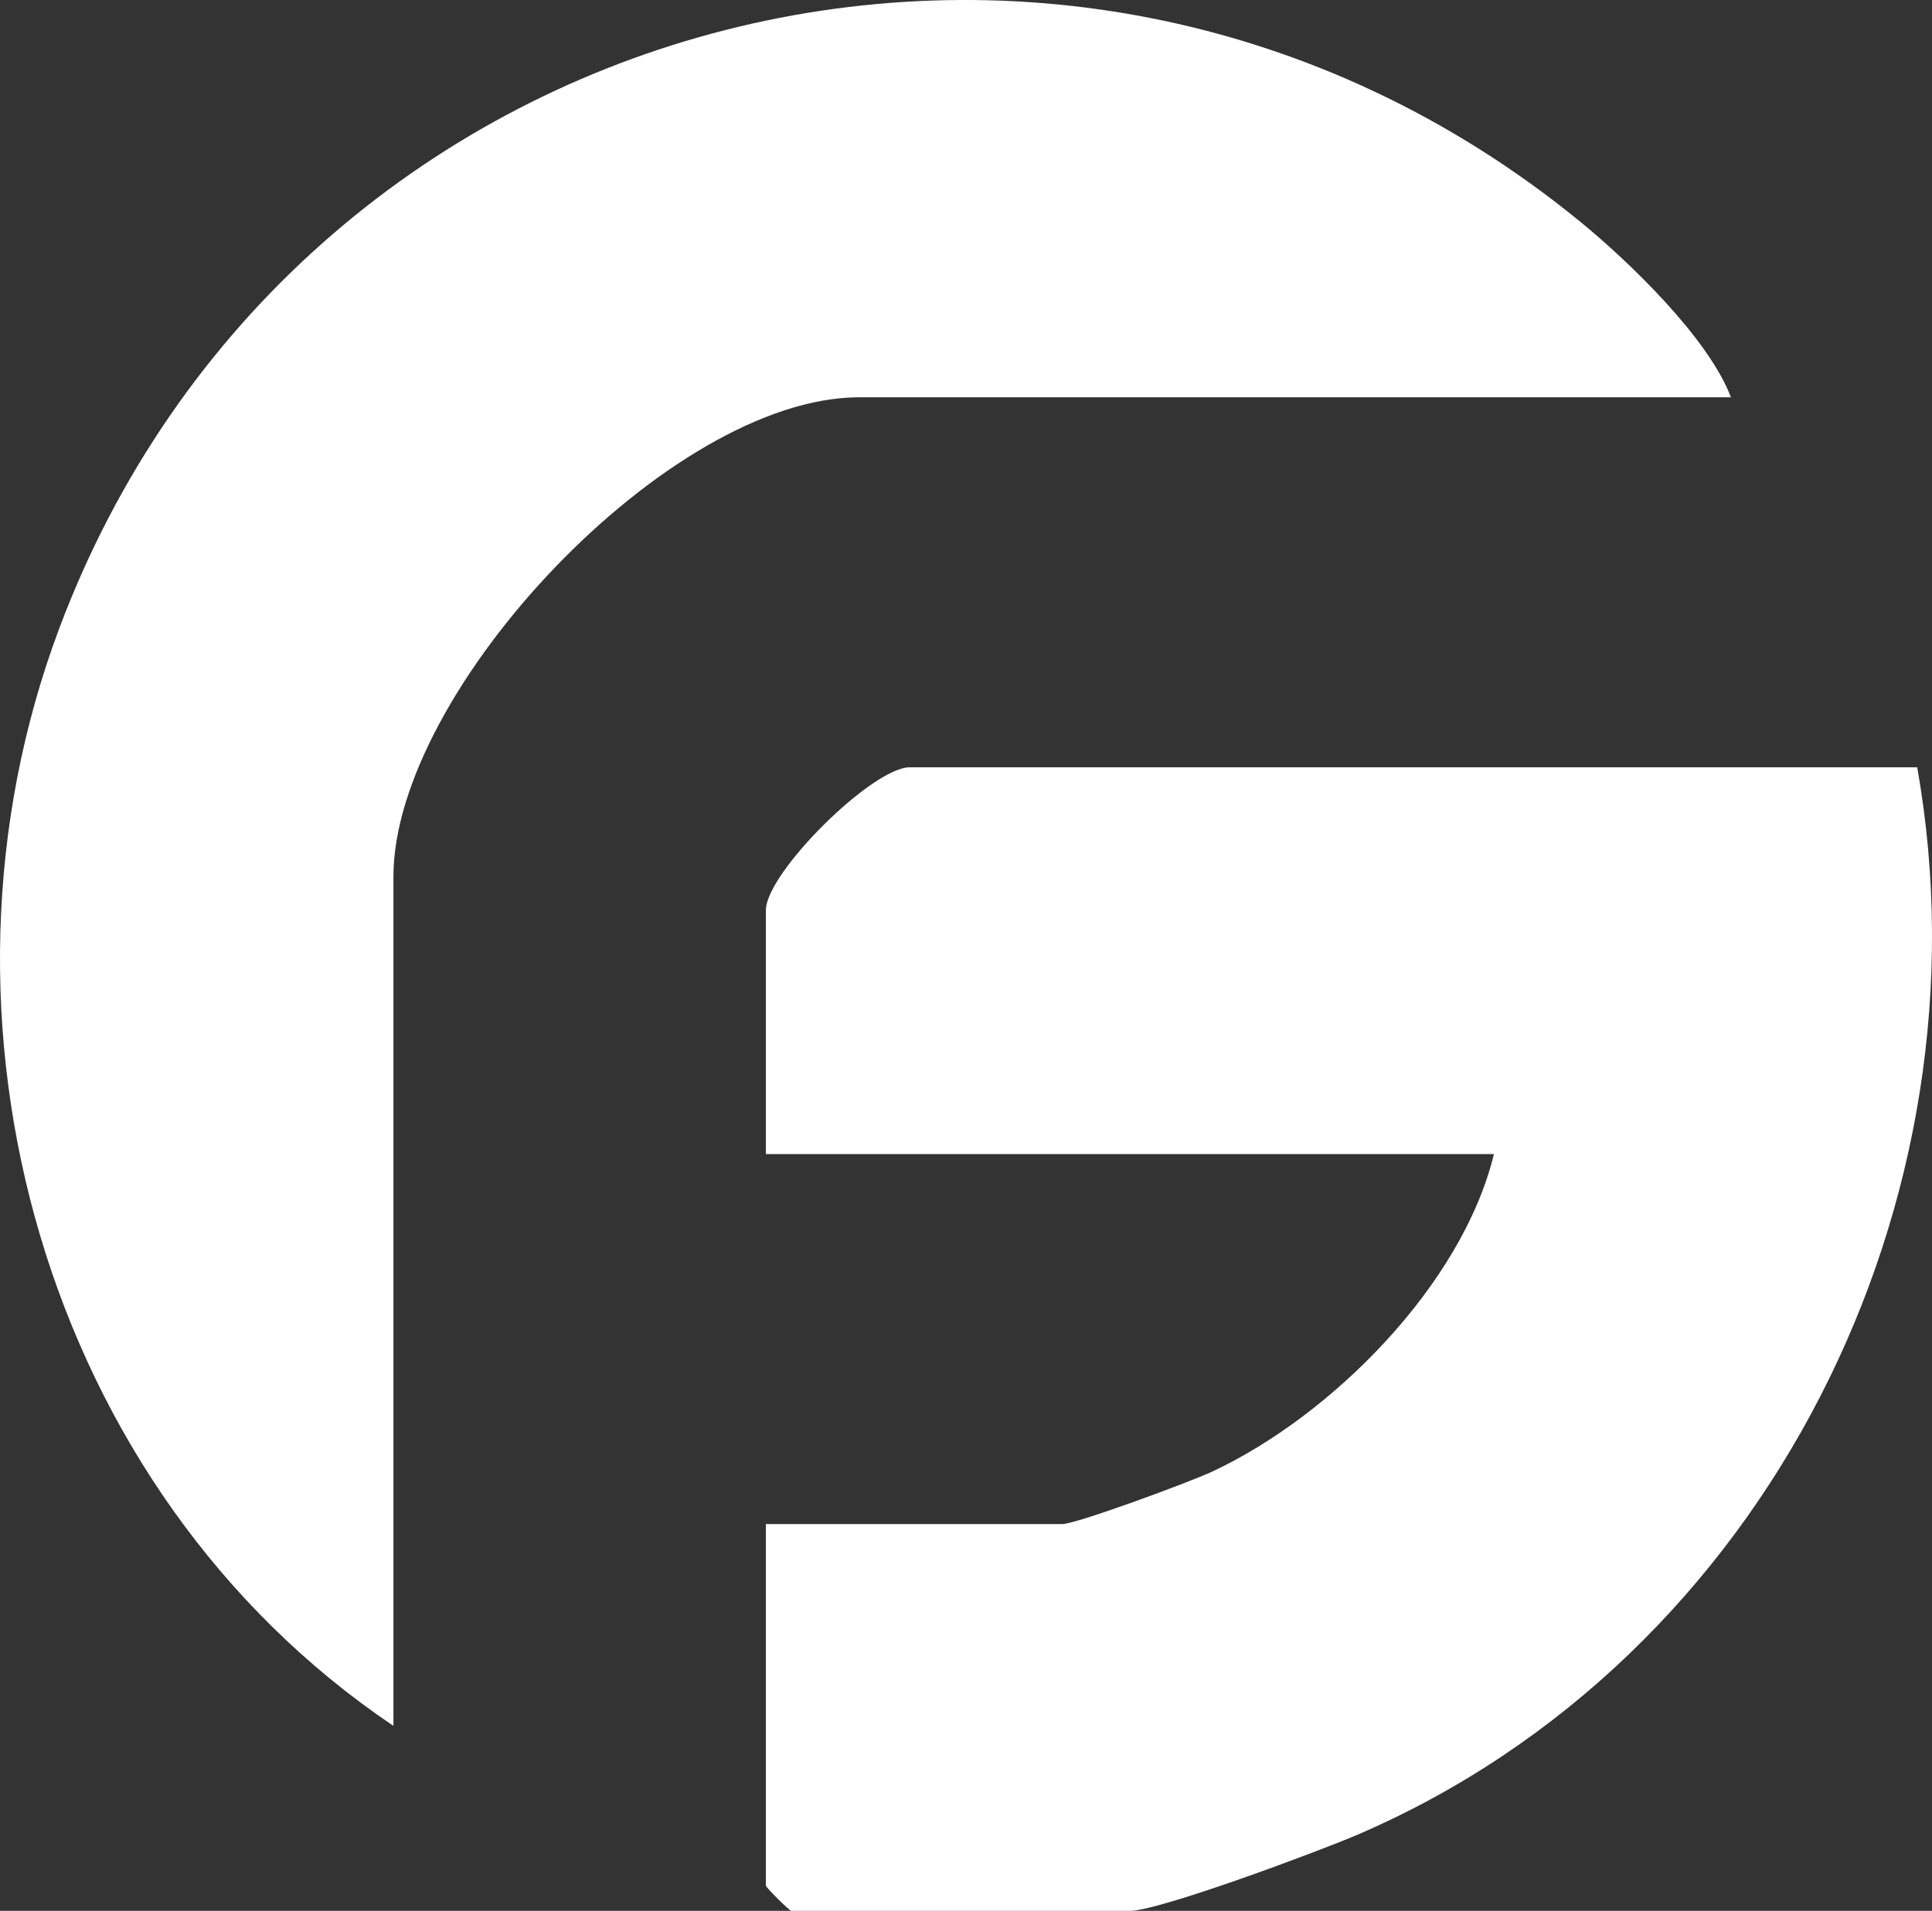
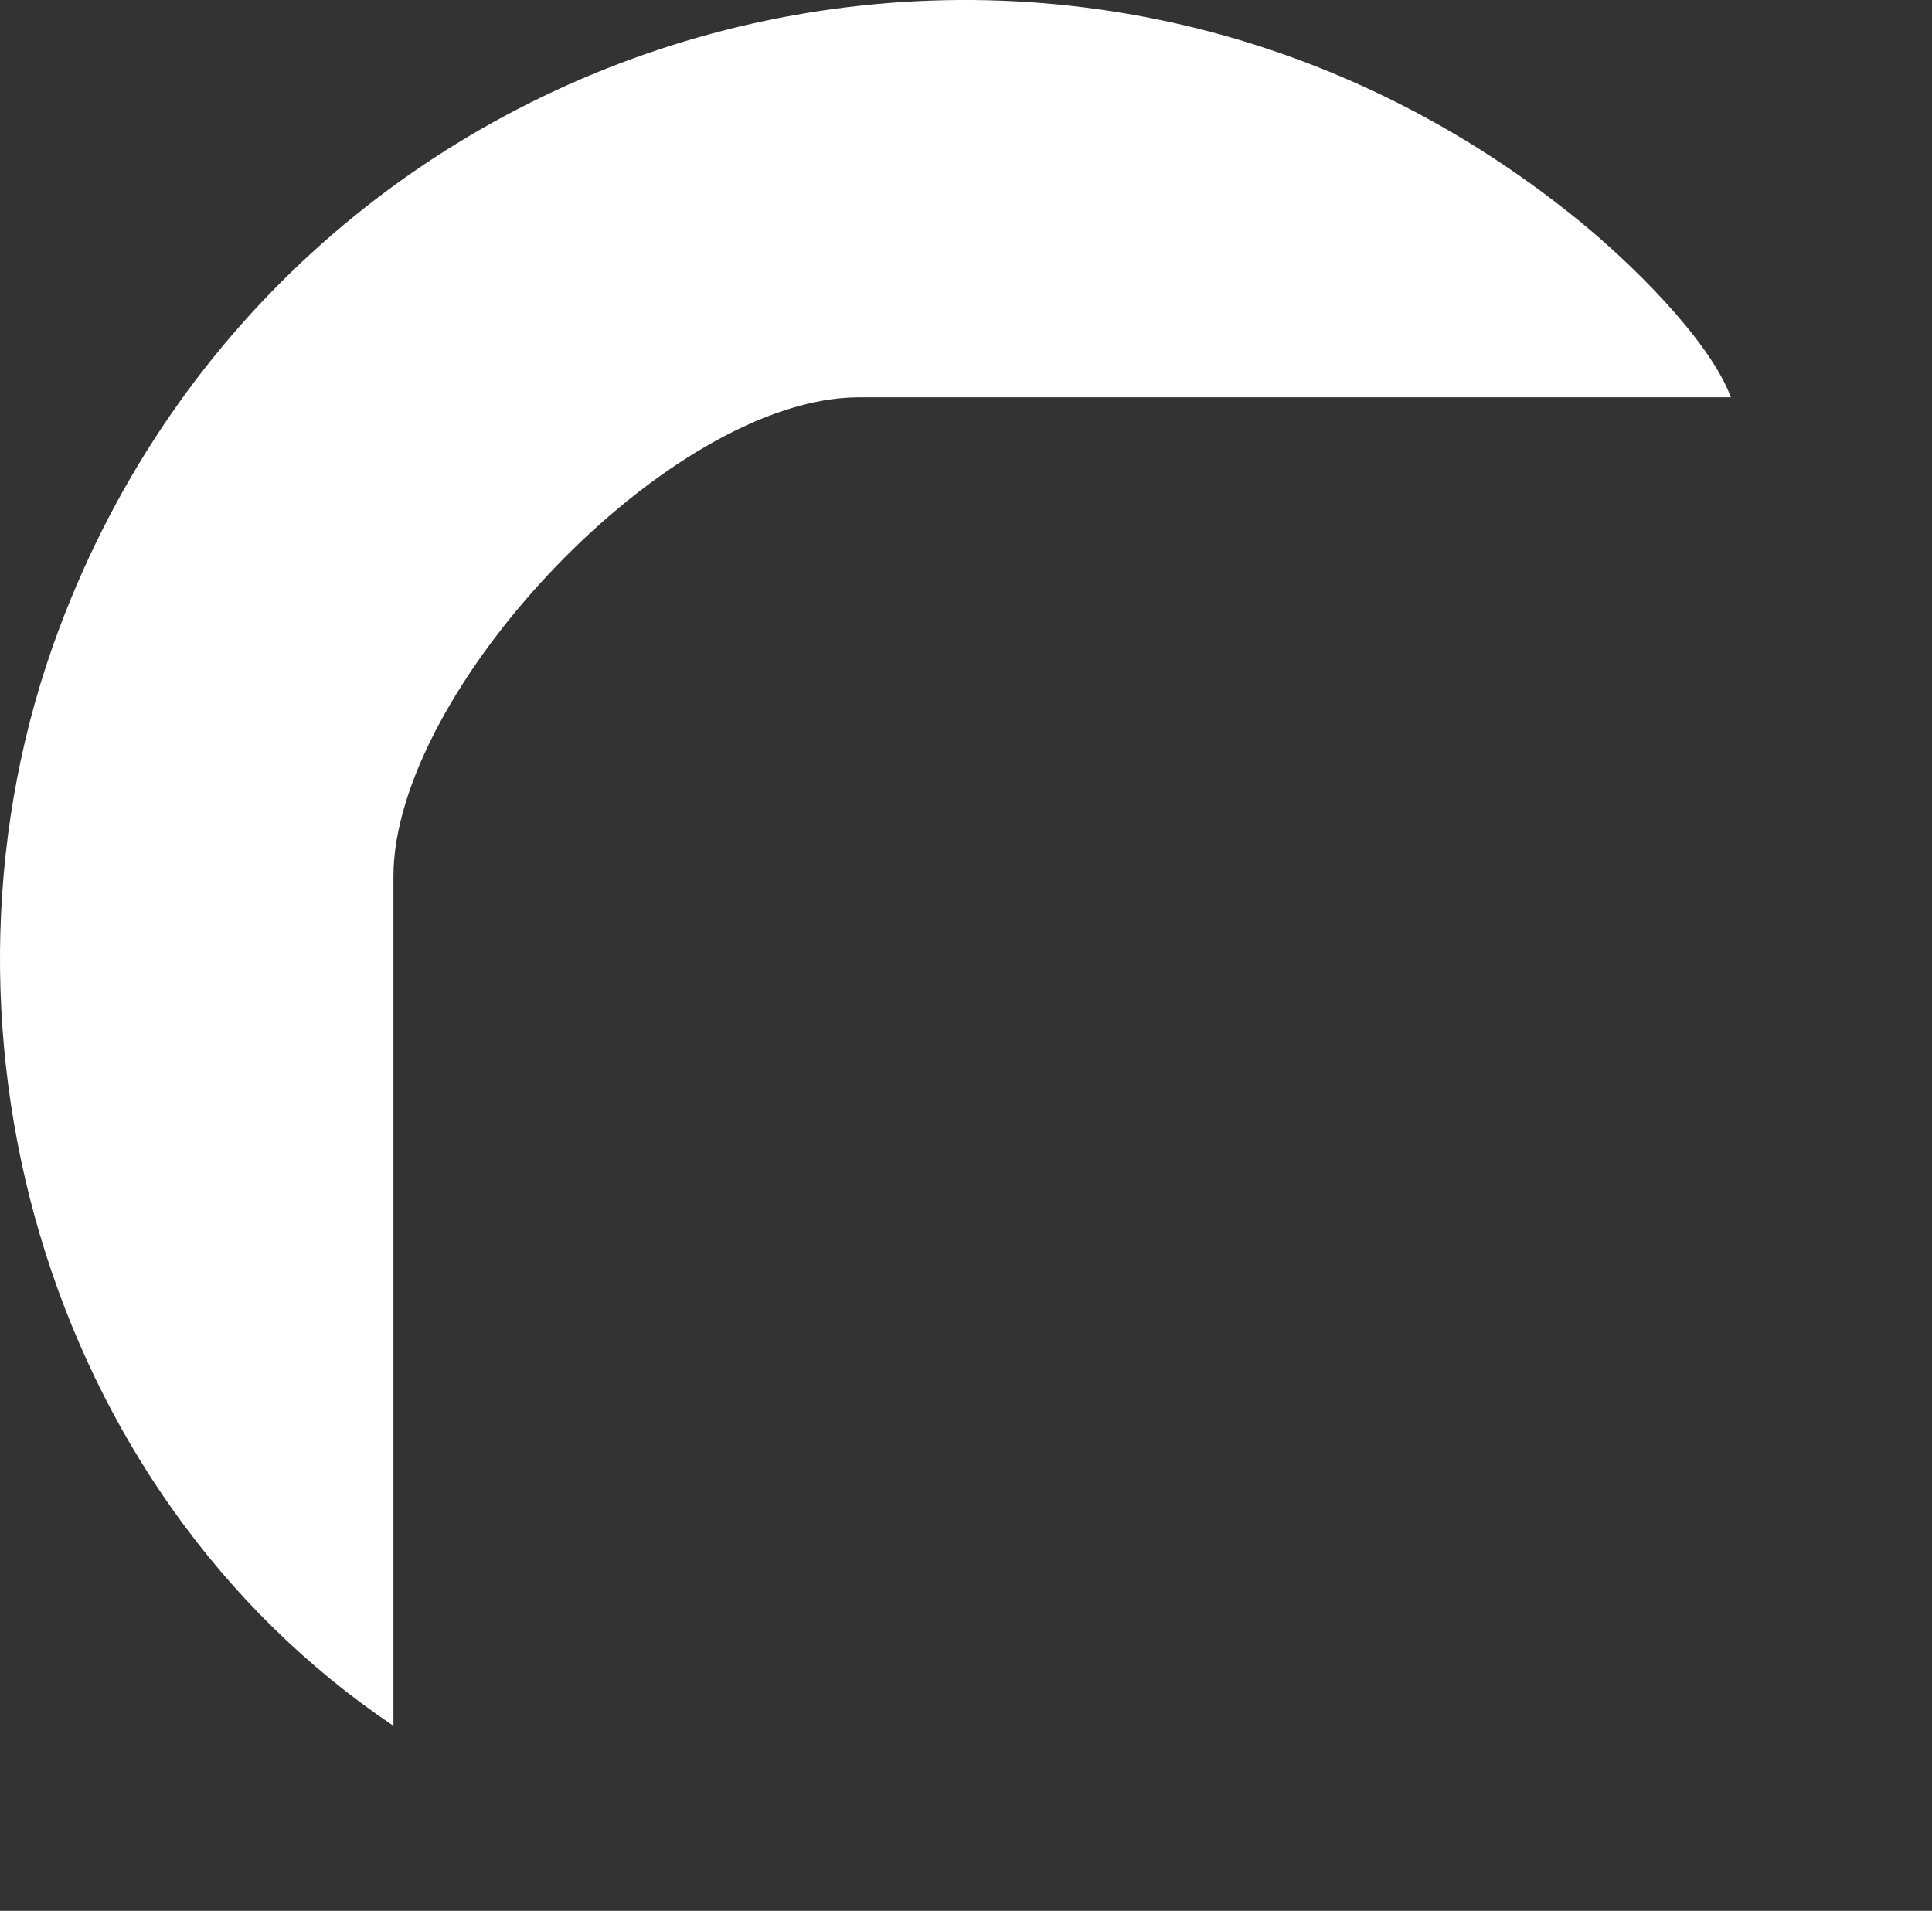
<svg xmlns="http://www.w3.org/2000/svg" id="Capa_2" data-name="Capa 2" viewBox="0 0 539.24 533.38">
  <rect x="0" y="0" width="539.24" height="533.38" fill="#333333" stroke="none" />
  <defs>
    <style>      .cls-1 {        fill: #fff;      }    </style>
  </defs>
  <g id="Capa_1-2" data-name="Capa 1">
    <g>
-       <path class="cls-1" d="M535.11,214.17c21.42,120.77-41.79,248.71-156.12,297.91-10.84,4.67-55.49,21.3-63.62,21.3h-94.51c-.5,0-7.09-6.54-7.09-7.04v-100.93h82.7c3.92,0,35.62-11.72,41.93-14.67,33.41-15.65,69.74-52.19,78.57-88.6h-203.2v-68.07c0-10.41,29.71-39.9,40.17-39.9h281.17Z" />
      <path class="cls-1" d="M483.13,110.9h-243.37c-52.82,0-129.95,81.83-129.95,133.78v237.06C12.09,415.95-24.36,284.54,16.51,175.48,81.48,2.11,296.08-56.16,440.65,61.55c13.99,11.39,36.25,32.87,42.47,49.35Z" />
    </g>
  </g>
</svg>